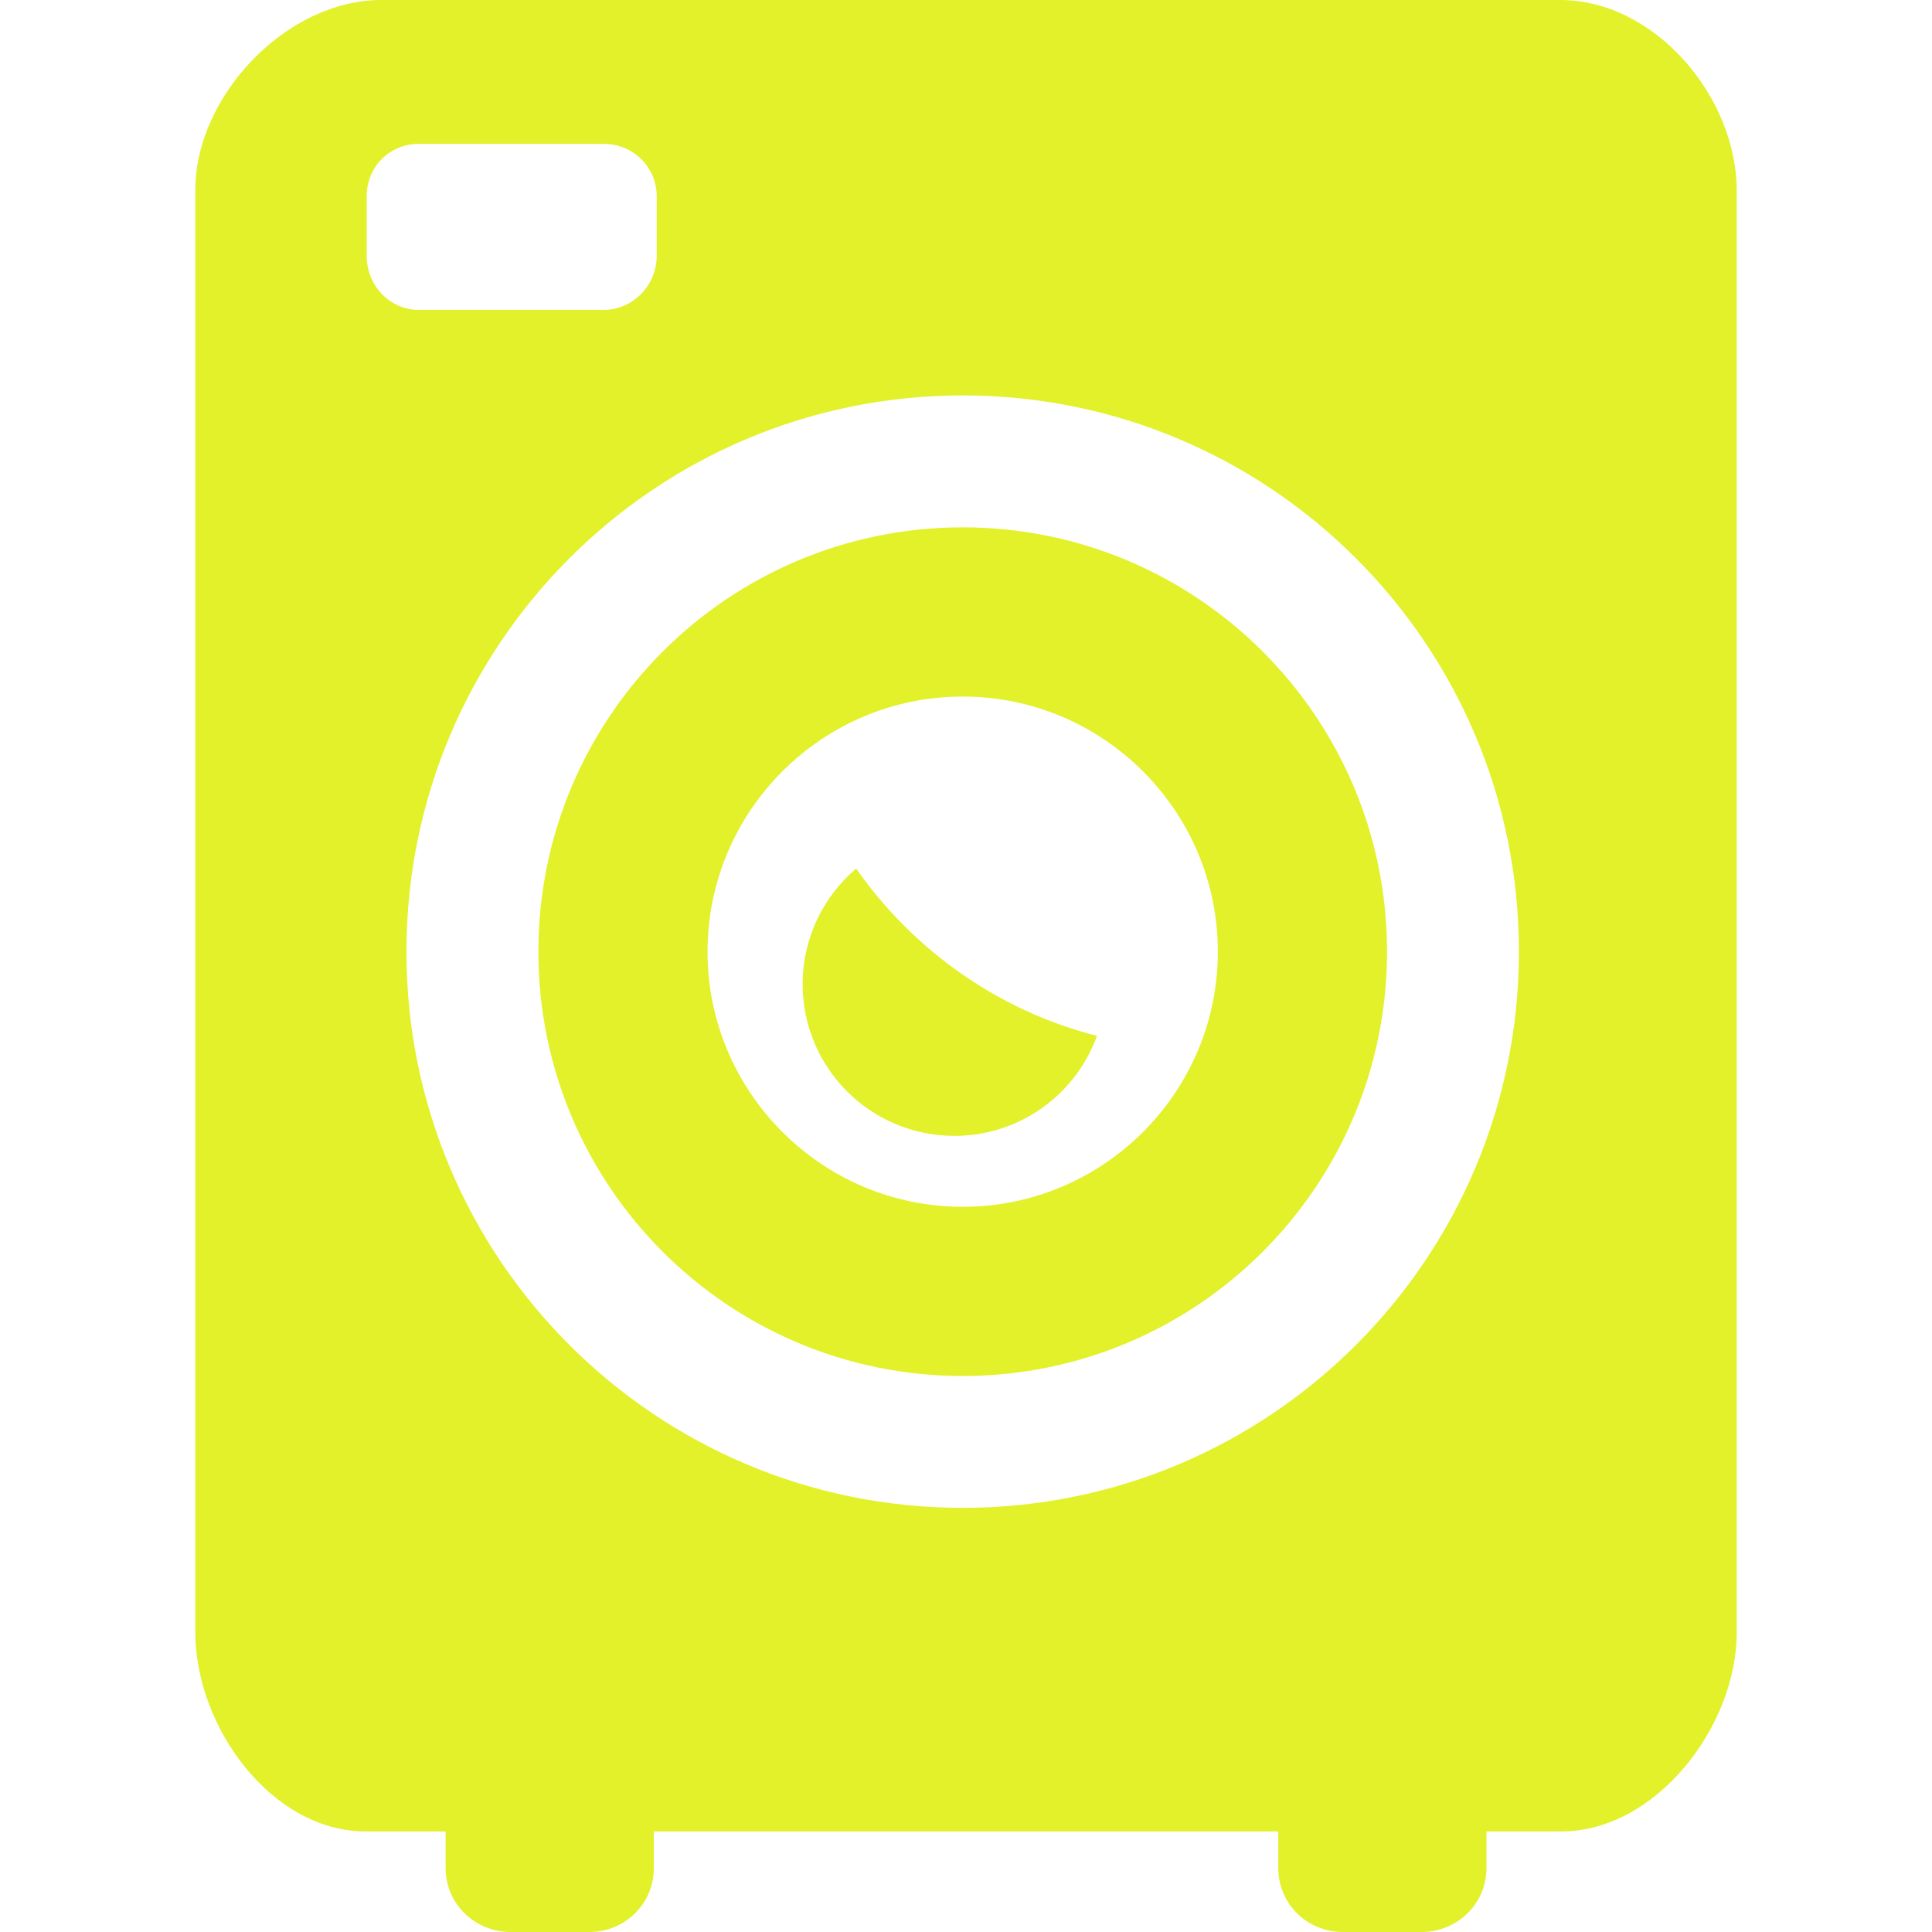
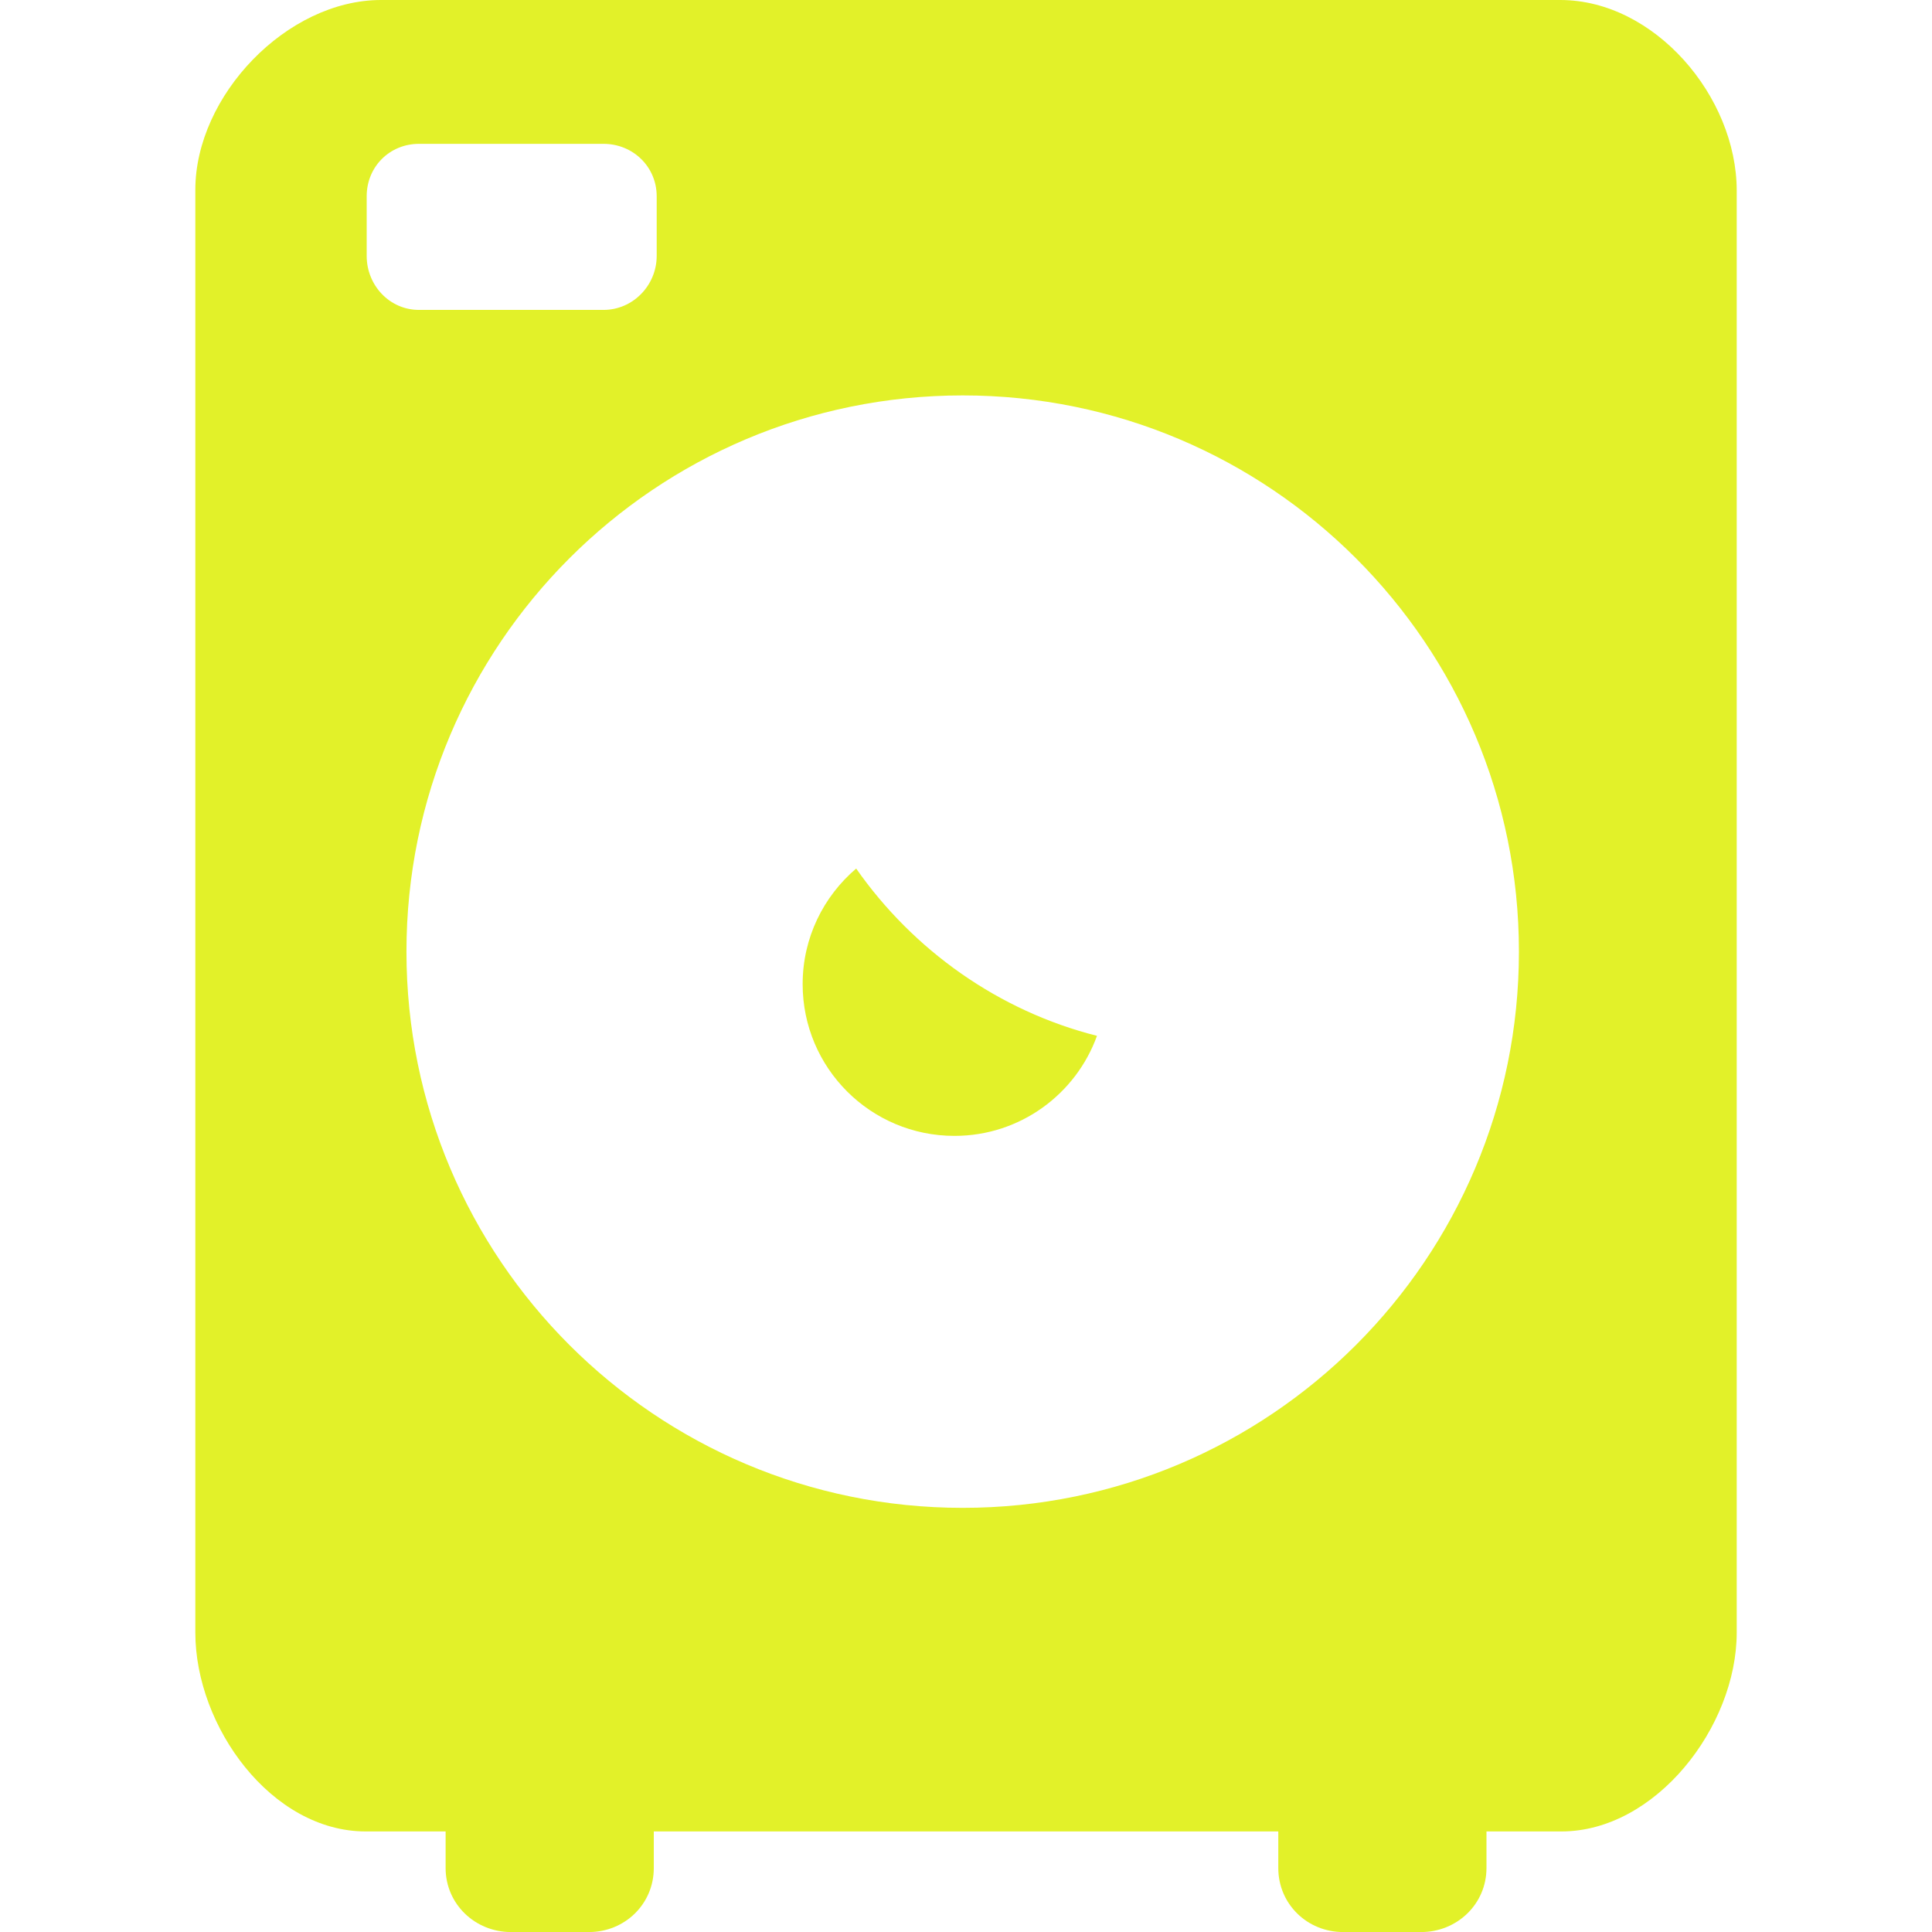
<svg xmlns="http://www.w3.org/2000/svg" version="1.1" id="Capa_1" x="0px" y="0px" width="512px" height="512px" viewBox="0 0 44.648 44.648" style="enable-background:new 0 0 44.648 44.648;" xml:space="preserve">
  <g>
    <g>
      <g>
        <path d="M36.057,0H8.806C6.629,0,4.514,2.21,4.514,4.388v33.34c0.001,2.177,1.761,4.596,3.937,4.596h1.847v0.846    c0,0.83,0.68,1.479,1.509,1.479h1.803c0.83,0,1.499-0.648,1.499-1.479v-0.846h14.432v0.846c0,0.83,0.668,1.479,1.498,1.479h1.804    c0.83,0,1.509-0.648,1.509-1.479v-0.846h1.732c2.177,0,4.051-2.418,4.051-4.596V4.406C40.135,2.228,38.234,0,36.057,0z     M8.474,5.913V4.536c0-0.682,0.529-1.212,1.21-1.212h4.262c0.682,0,1.23,0.53,1.23,1.212v1.377c0,0.681-0.548,1.249-1.23,1.249    H9.684C9.003,7.162,8.474,6.595,8.474,5.913z M22.248,34.846c-7.1,0-12.855-5.754-12.855-12.854    c0-7.099,5.755-12.854,12.855-12.854c7.099,0,12.854,5.755,12.854,12.854C35.102,29.092,29.347,34.846,22.248,34.846z" data-original="#000000" class="active-path" data-old_color="#000000" fill="#E2F129" />
-         <path d="M22.248,12.187c-5.416,0-9.806,4.39-9.806,9.805c0,5.416,4.39,9.807,9.806,9.807c5.417,0,9.806-4.391,9.806-9.807    S27.664,12.187,22.248,12.187z M22.248,27.889c-3.252,0-5.897-2.646-5.897-5.896s2.645-5.896,5.897-5.896    c3.25,0,5.896,2.645,5.896,5.896C28.145,25.243,25.5,27.889,22.248,27.889z" data-original="#000000" class="active-path" data-old_color="#000000" fill="#E2F129" />
        <path d="M19.786,20.072c-0.756,0.644-1.237,1.6-1.237,2.671c0,1.938,1.57,3.507,3.508,3.507c1.518,0,2.807-0.965,3.294-2.312    C23.076,23.363,21.104,21.957,19.786,20.072z" data-original="#000000" class="active-path" data-old_color="#000000" fill="#E2F129" />
      </g>
    </g>
  </g>
</svg>